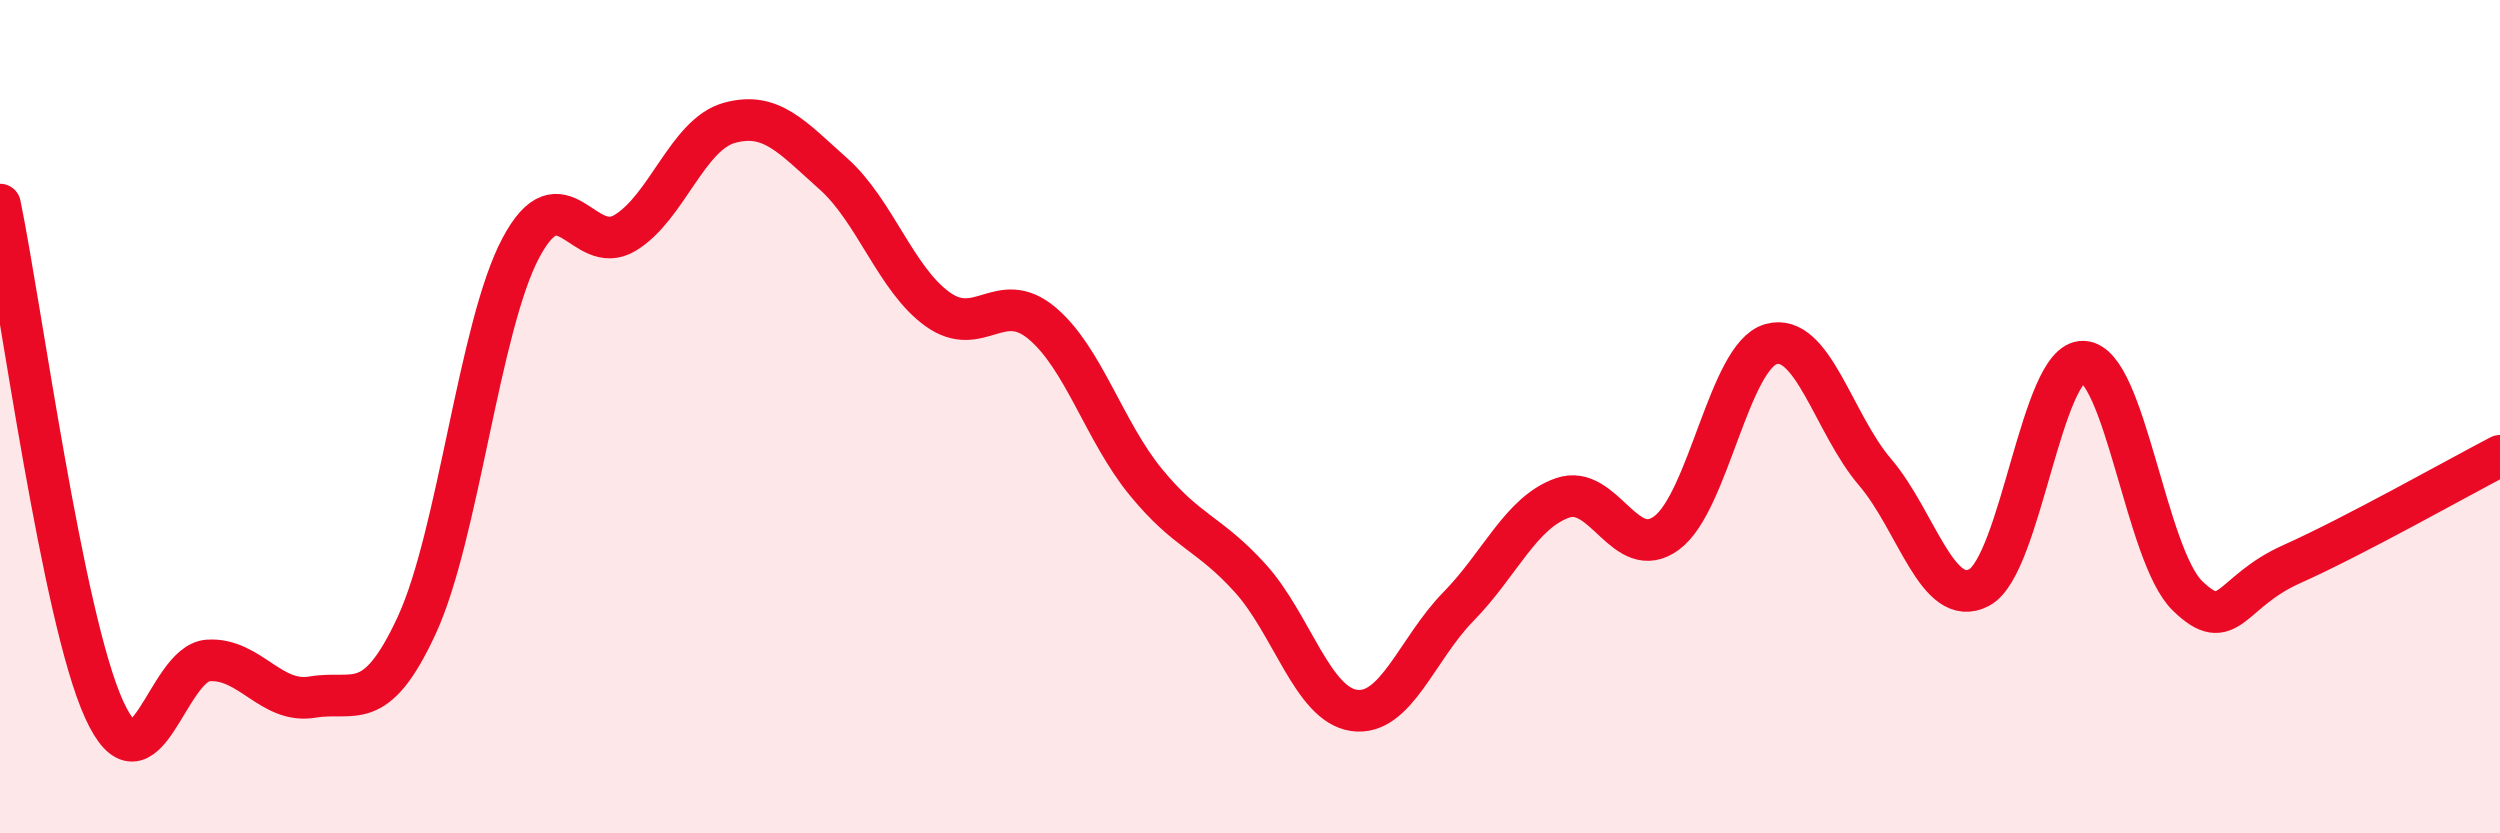
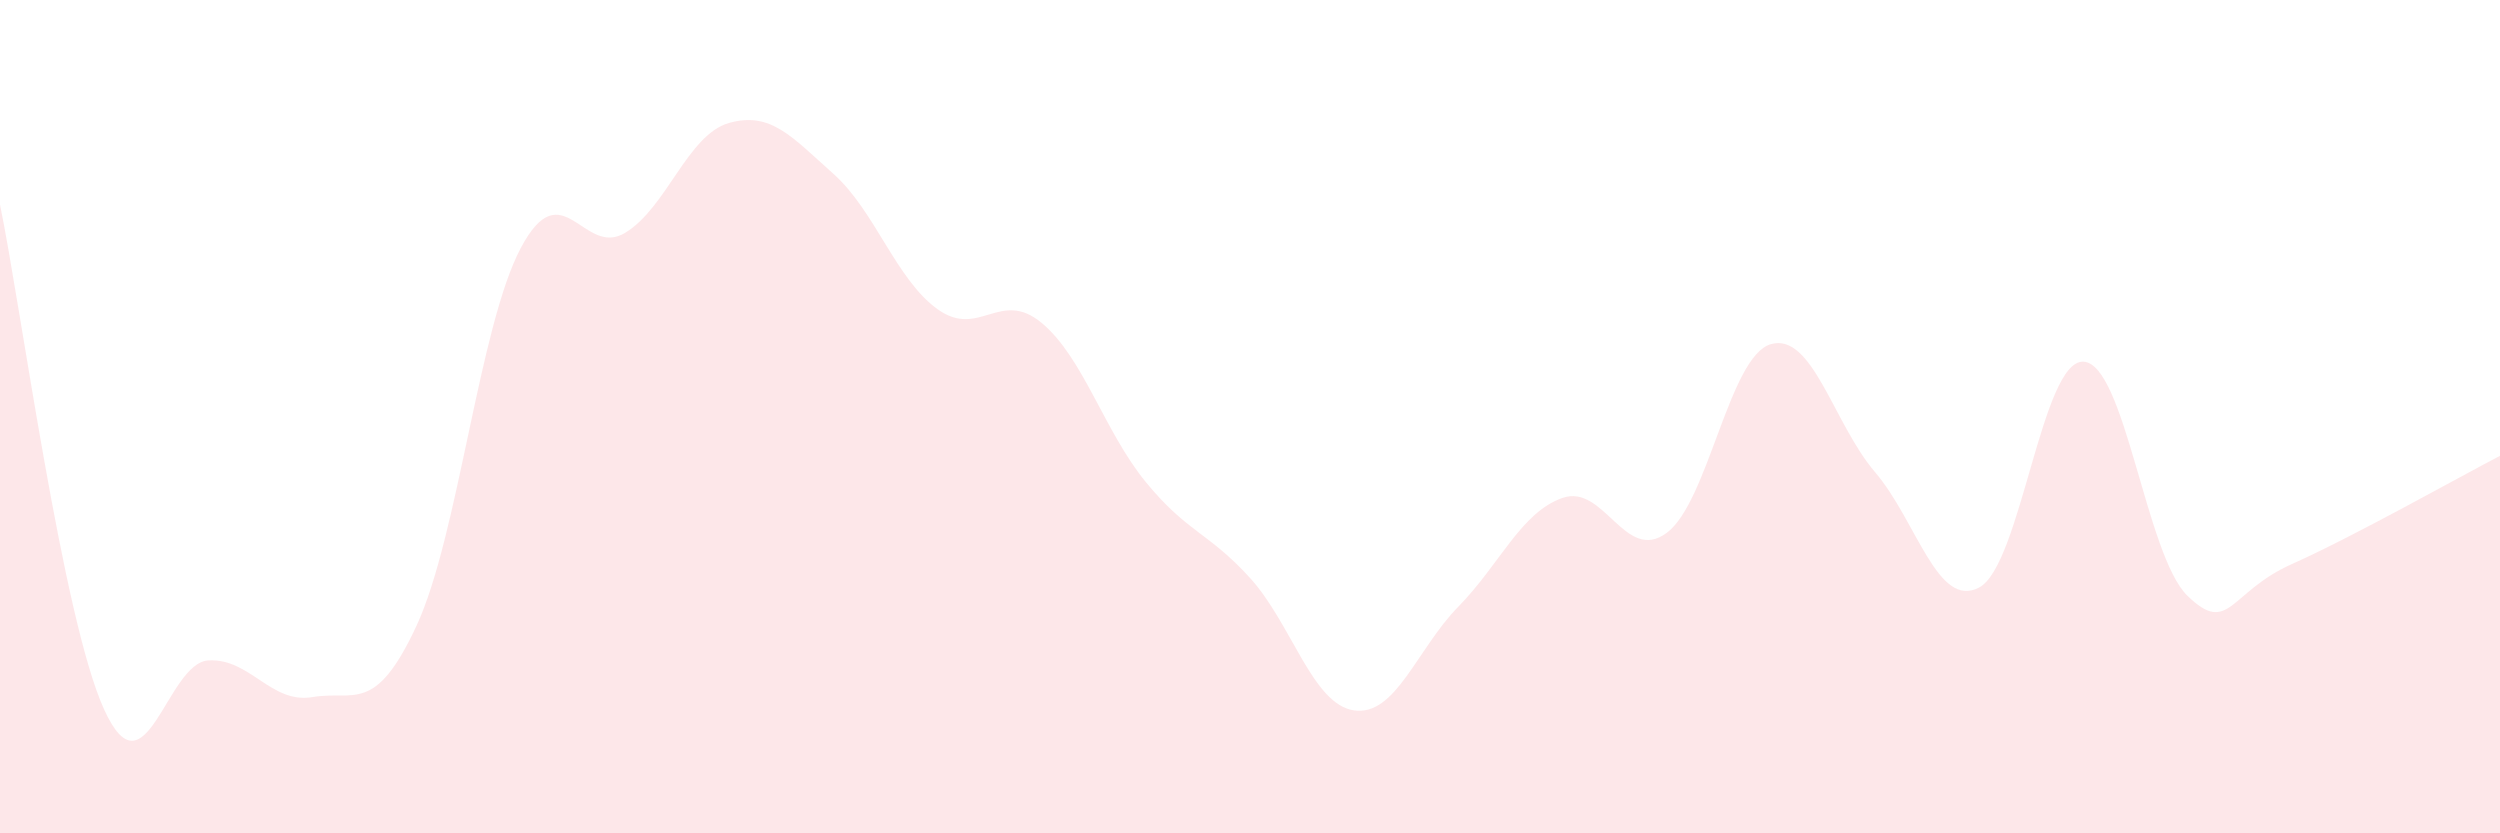
<svg xmlns="http://www.w3.org/2000/svg" width="60" height="20" viewBox="0 0 60 20">
  <path d="M 0,4.91 C 0.5,7.33 1.5,14.84 2.5,17.03 C 3.5,19.22 4,15.91 5,15.85 C 6,15.79 6.5,16.9 7.5,16.73 C 8.5,16.56 9,17.17 10,15.01 C 11,12.85 11.5,7.83 12.5,5.95 C 13.5,4.07 14,6.19 15,5.59 C 16,4.99 16.5,3.23 17.5,2.95 C 18.5,2.67 19,3.28 20,4.17 C 21,5.06 21.5,6.7 22.5,7.42 C 23.5,8.14 24,6.92 25,7.75 C 26,8.58 26.5,10.35 27.5,11.57 C 28.5,12.79 29,12.77 30,13.87 C 31,14.97 31.5,16.91 32.5,17.05 C 33.5,17.19 34,15.58 35,14.56 C 36,13.54 36.5,12.3 37.5,11.95 C 38.5,11.6 39,13.53 40,12.79 C 41,12.05 41.5,8.55 42.5,8.26 C 43.5,7.97 44,10.16 45,11.33 C 46,12.5 46.5,14.63 47.5,14.1 C 48.5,13.57 49,8.64 50,8.68 C 51,8.72 51.5,13.33 52.5,14.3 C 53.5,15.27 53.5,14.21 55,13.54 C 56.5,12.87 59,11.46 60,10.94L60 20L0 20Z" fill="#EB0A25" opacity="0.1" stroke-linecap="round" stroke-linejoin="round" />
-   <path d="M 0,4.91 C 0.5,7.33 1.5,14.84 2.5,17.03 C 3.5,19.22 4,15.91 5,15.85 C 6,15.79 6.5,16.9 7.5,16.73 C 8.5,16.56 9,17.17 10,15.01 C 11,12.85 11.5,7.83 12.5,5.95 C 13.5,4.07 14,6.19 15,5.59 C 16,4.99 16.5,3.23 17.5,2.95 C 18.5,2.67 19,3.28 20,4.17 C 21,5.06 21.5,6.7 22.5,7.42 C 23.5,8.14 24,6.92 25,7.75 C 26,8.58 26.5,10.35 27.5,11.57 C 28.5,12.79 29,12.77 30,13.87 C 31,14.97 31.5,16.91 32.5,17.05 C 33.5,17.19 34,15.58 35,14.56 C 36,13.54 36.5,12.3 37.5,11.95 C 38.5,11.6 39,13.53 40,12.79 C 41,12.05 41.5,8.55 42.5,8.26 C 43.5,7.97 44,10.16 45,11.33 C 46,12.5 46.5,14.63 47.5,14.1 C 48.5,13.57 49,8.64 50,8.68 C 51,8.72 51.5,13.33 52.5,14.3 C 53.5,15.27 53.5,14.21 55,13.54 C 56.5,12.87 59,11.46 60,10.94" stroke="#EB0A25" stroke-width="1" fill="none" stroke-linecap="round" stroke-linejoin="round" />
</svg>